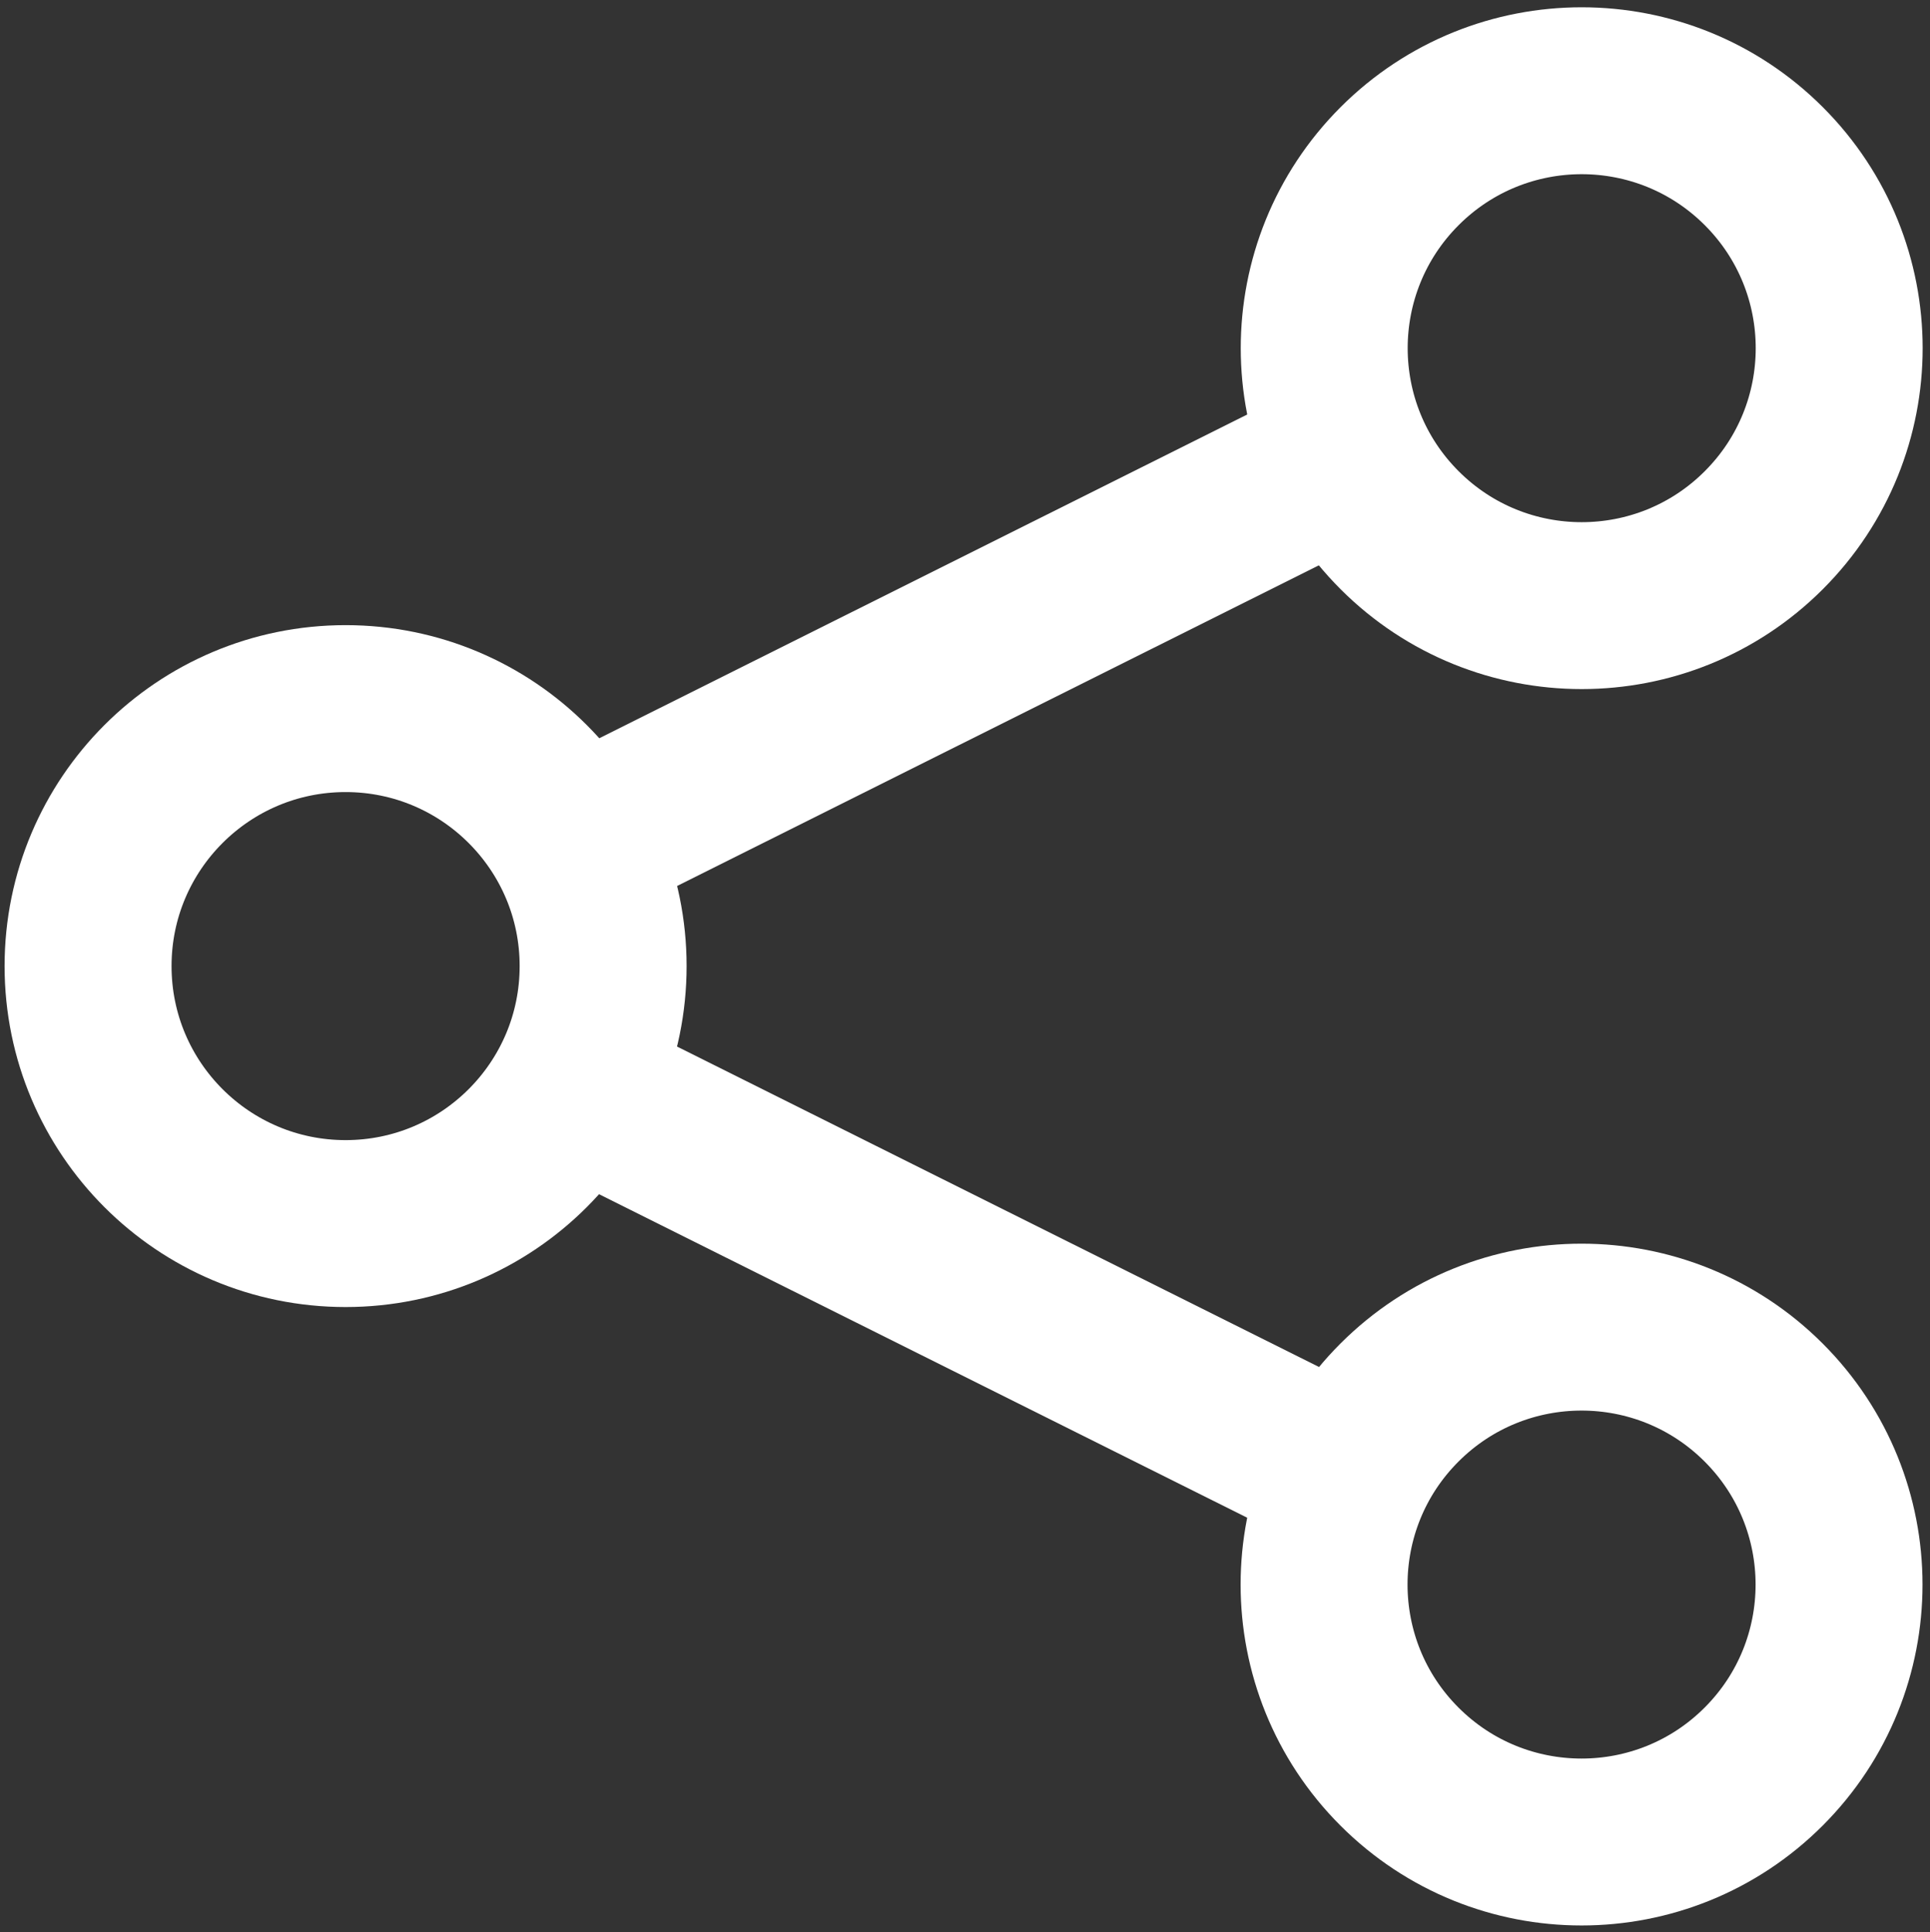
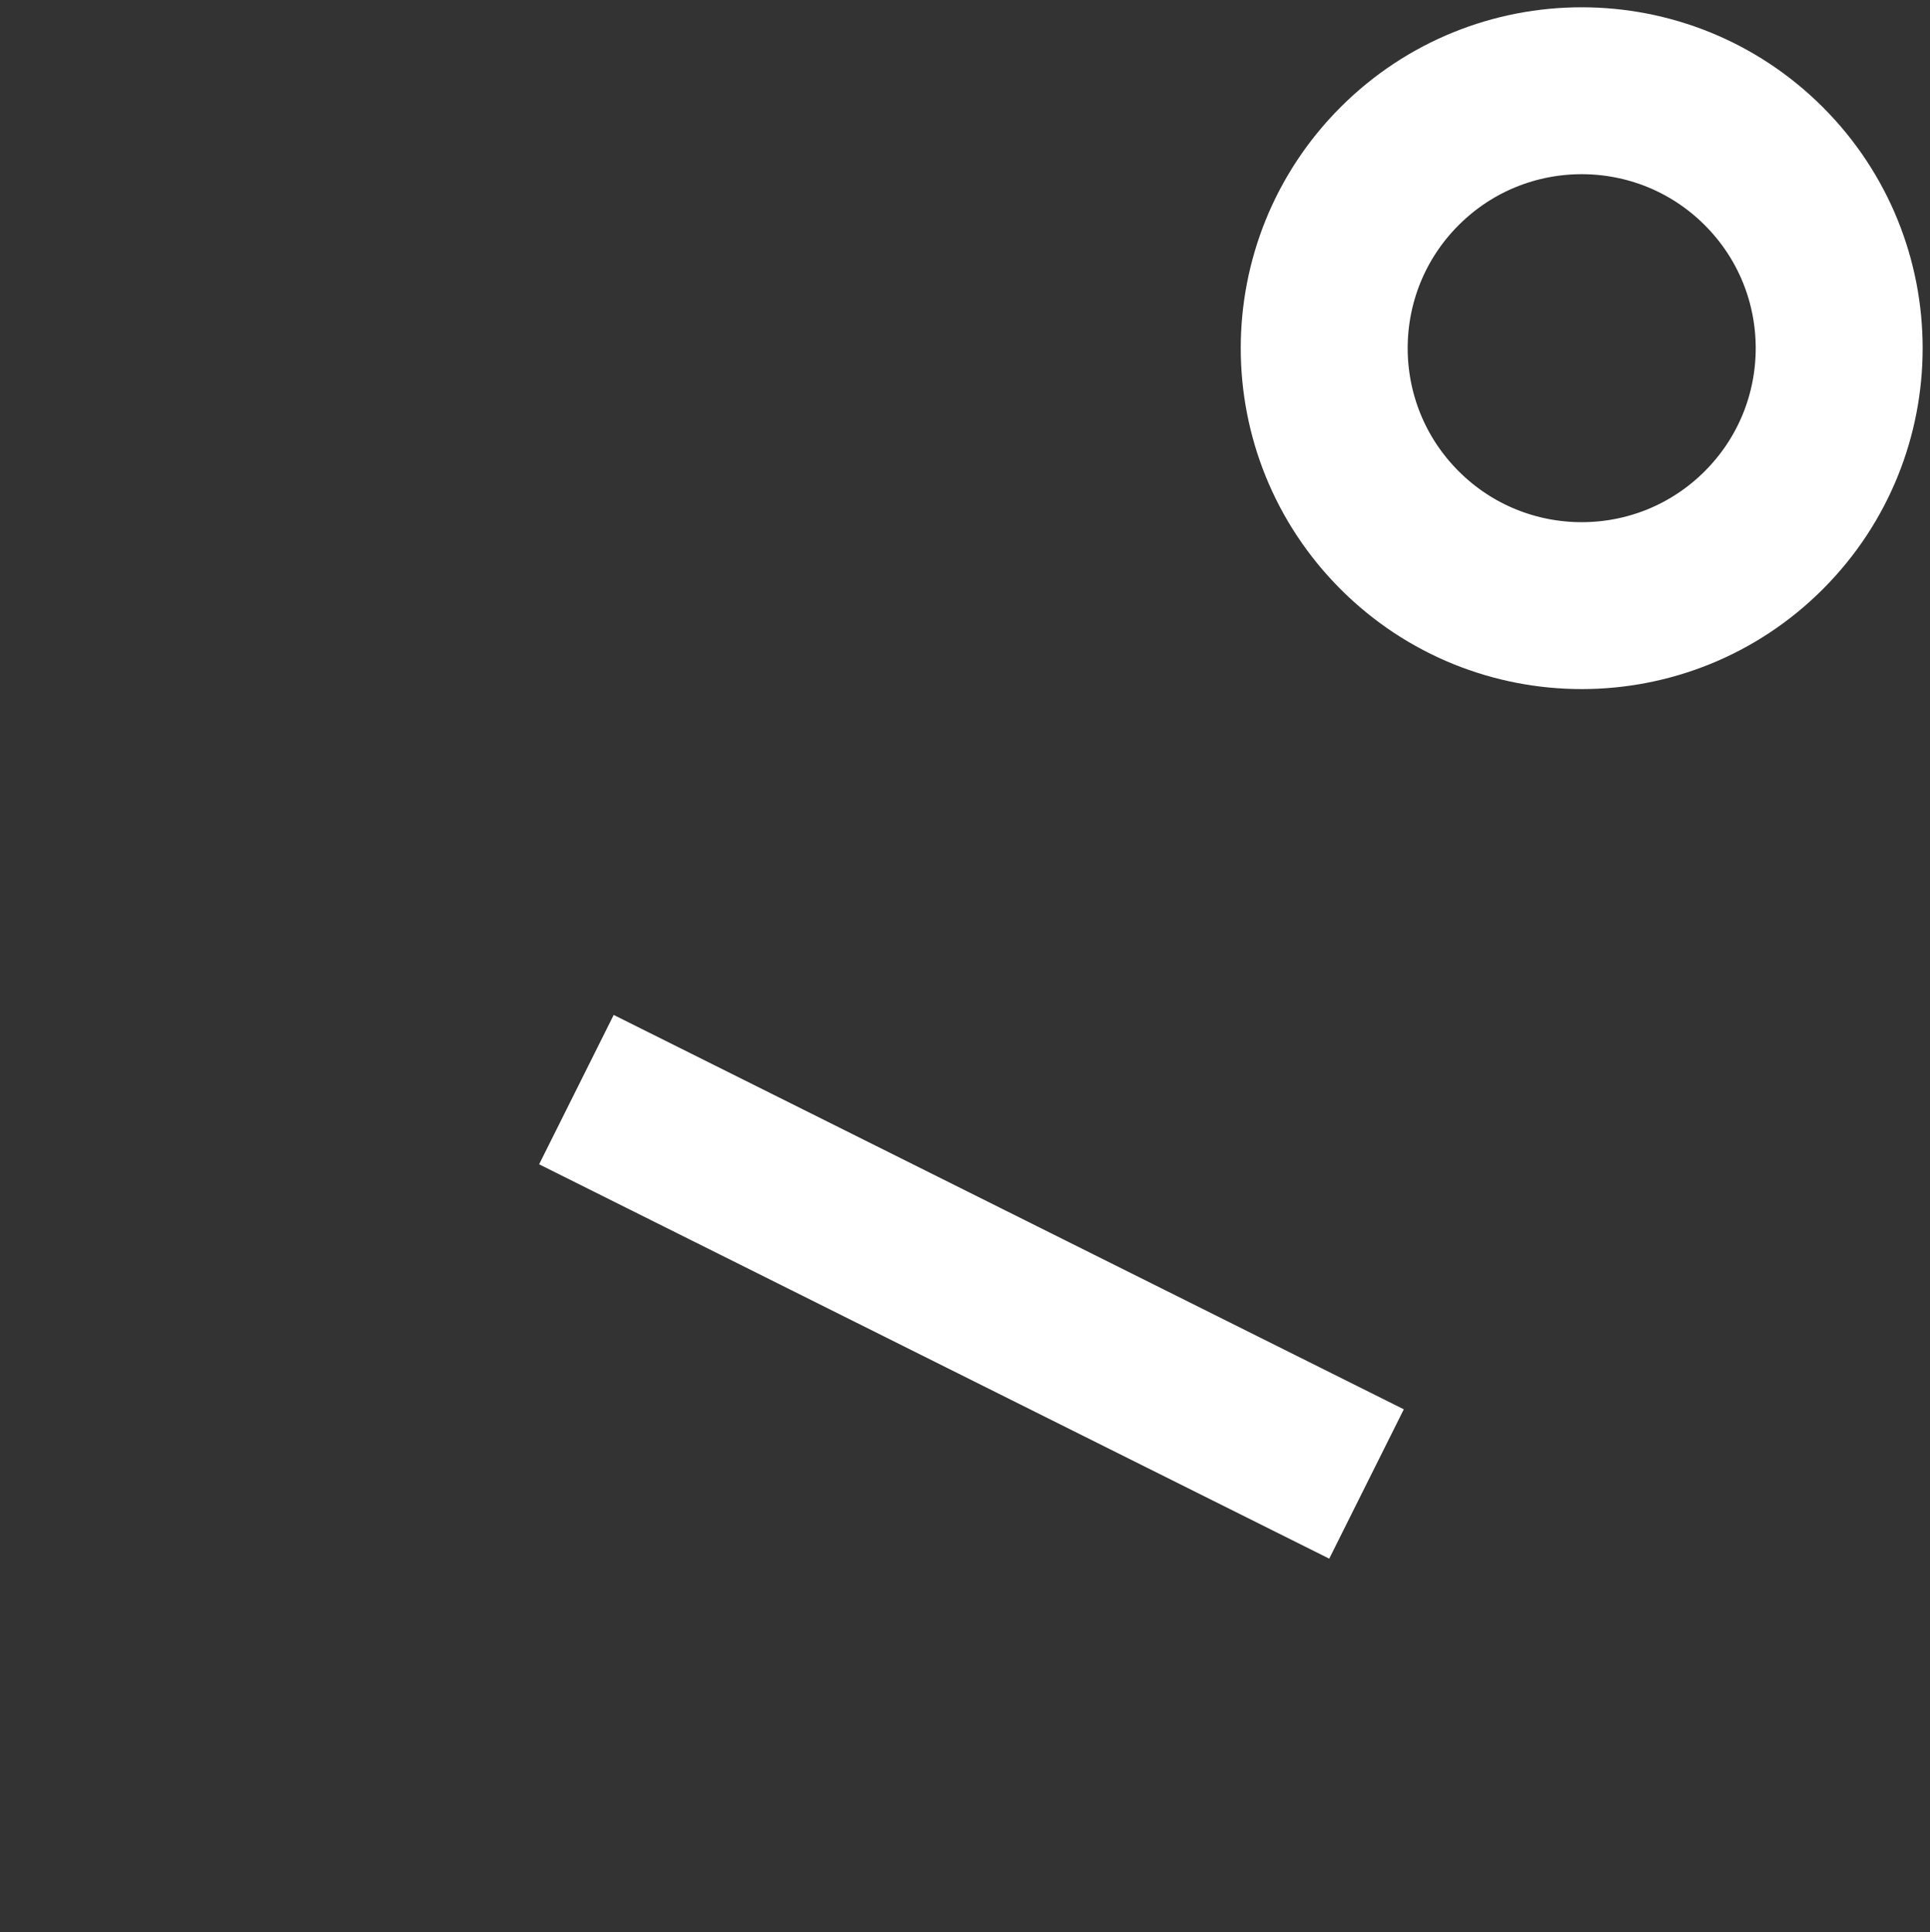
<svg xmlns="http://www.w3.org/2000/svg" version="1.1" id="Layer_1" x="0px" y="0px" viewBox="0 0 462.4 463" style="enable-background:new 0 0 462.4 463;" xml:space="preserve">
  <rect x="0" y="0" width="462.4" height="463" fill="#333333" stroke="none" />
  <style type="text/css">
    .st0-share{fill:none;stroke:#fff;stroke-width:40;stroke-miterlimit:10;}
  </style>
-   <ellipse transform="matrix(0.707 -0.707 0.707 0.707 -157.481 379.207)" class="st0-share" cx="379" cy="379.7" rx="61.7" ry="61.7" />
-   <circle class="st0-share" cx="82.8" cy="231.5" r="61.7" />
  <ellipse transform="matrix(0.707 -0.707 0.707 0.707 52.035 292.423)" class="st0-share" cx="379" cy="83.4" rx="61.7" ry="61.7" />
  <g>
-     <line class="st0-share" x1="138.1" y1="202" x2="327.4" y2="107.4" />
    <line class="st0-share" x1="327.4" y1="355.6" x2="138.1" y2="261.1" />
  </g>
</svg>